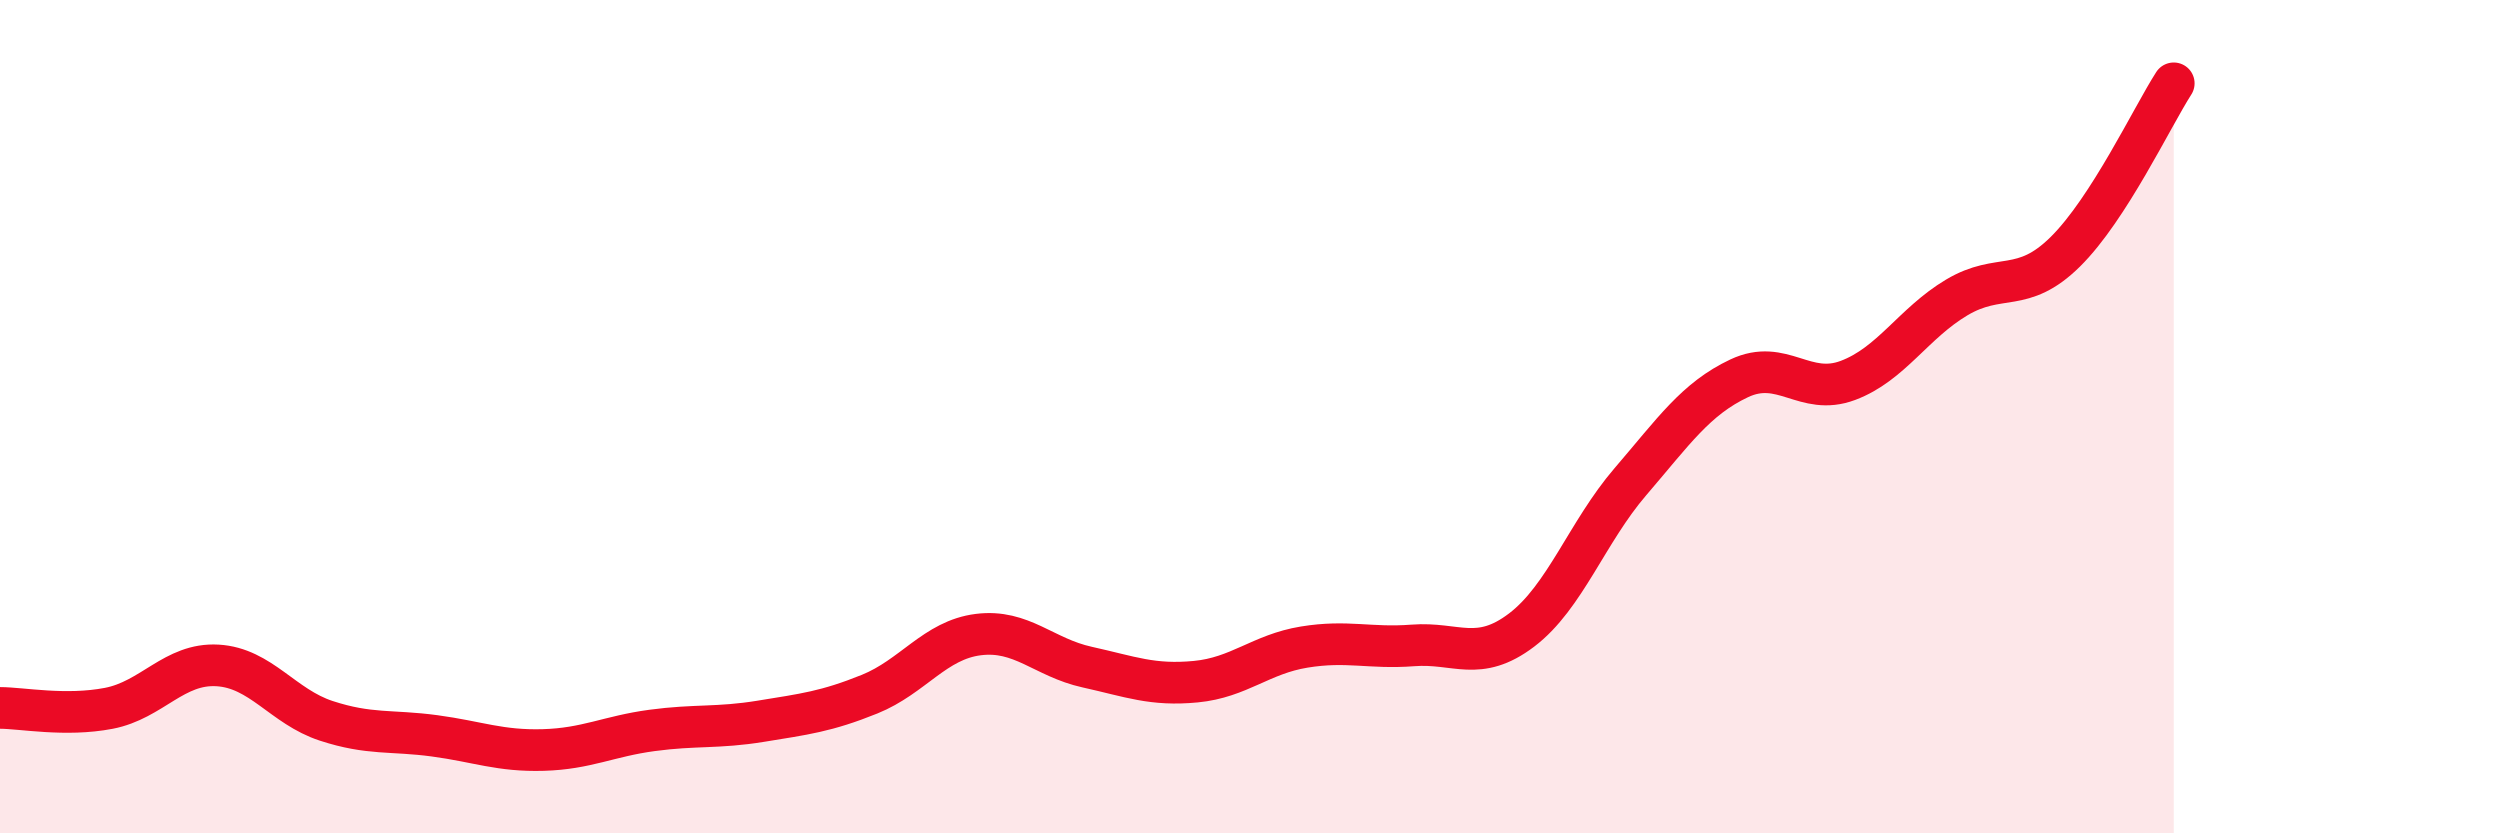
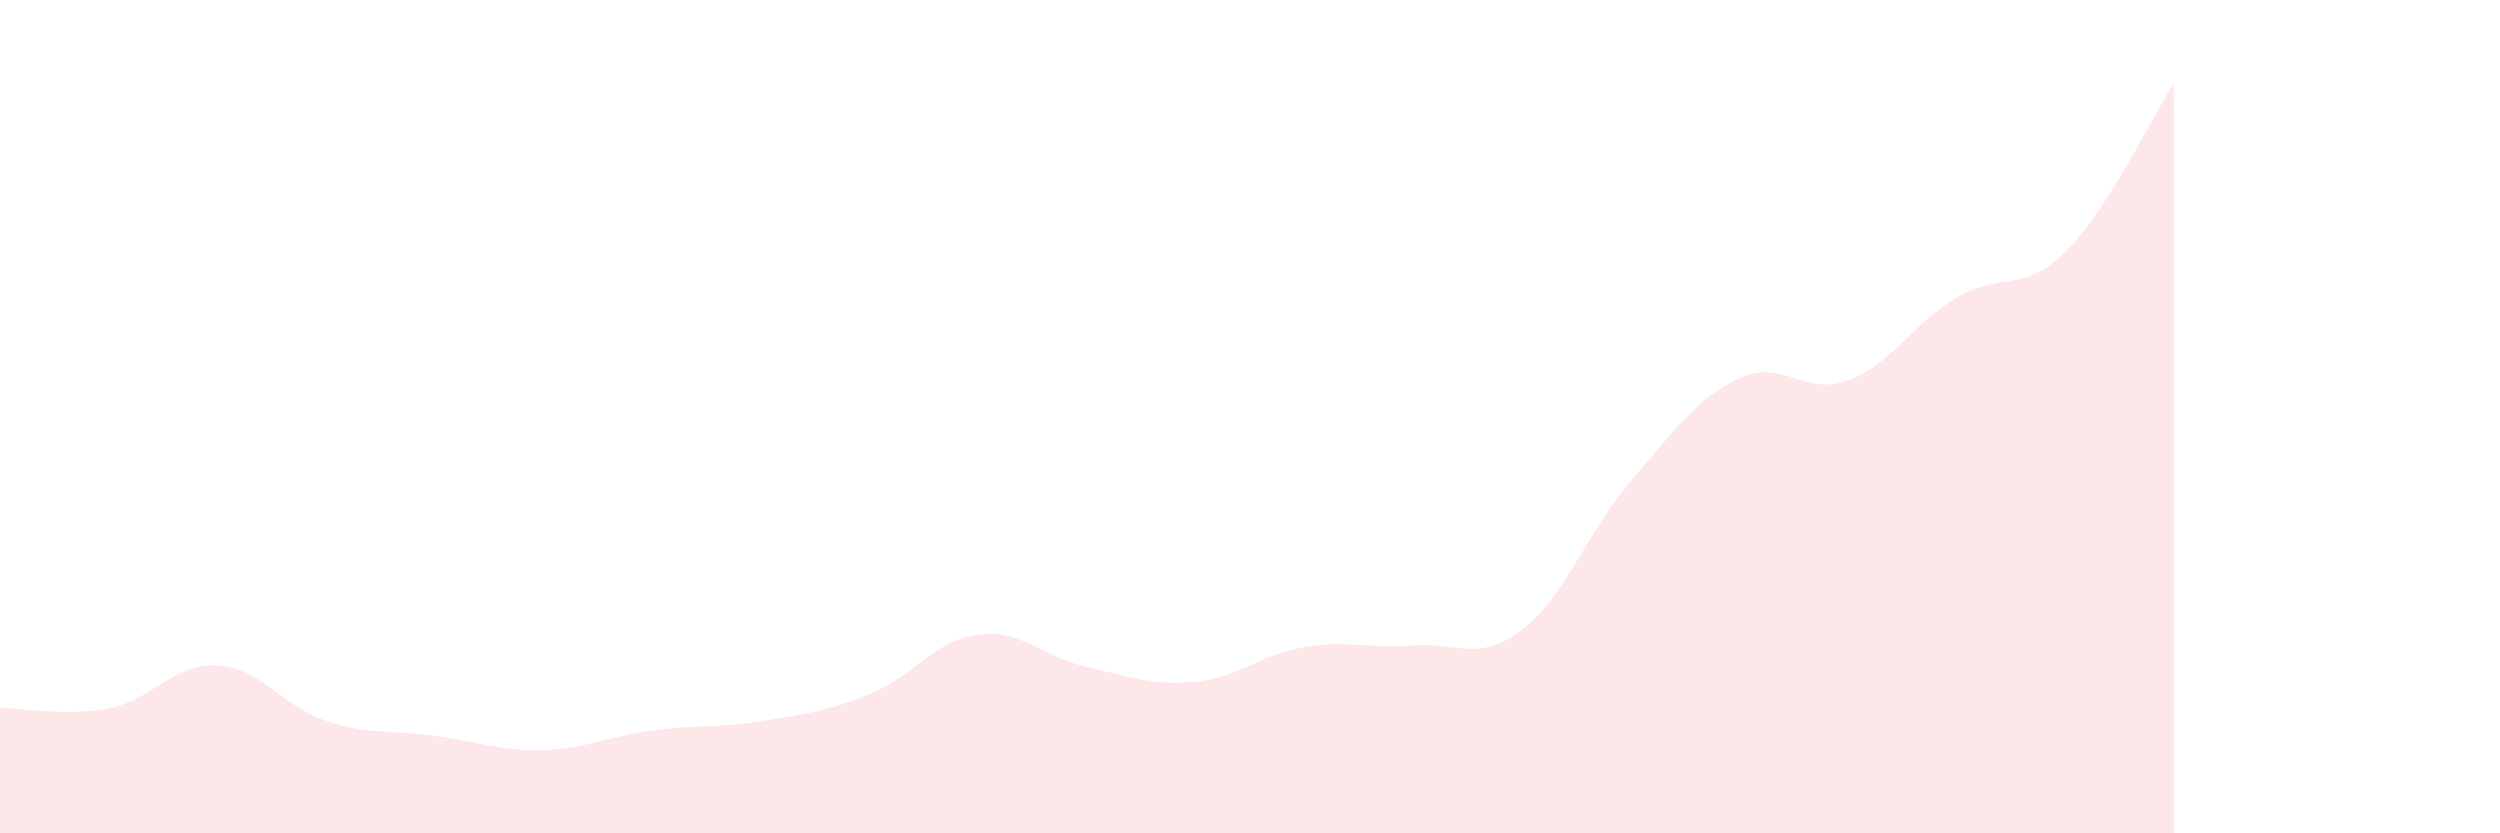
<svg xmlns="http://www.w3.org/2000/svg" width="60" height="20" viewBox="0 0 60 20">
  <path d="M 0,16.99 C 0.52,16.99 1.57,17.2 2.61,17 C 3.65,16.8 4.18,15.91 5.22,15.97 C 6.26,16.03 6.79,16.96 7.83,17.3 C 8.87,17.64 9.39,17.52 10.43,17.66 C 11.47,17.8 12,18.03 13.04,18 C 14.08,17.97 14.61,17.67 15.65,17.53 C 16.69,17.39 17.22,17.48 18.26,17.31 C 19.3,17.14 19.83,17.08 20.87,16.66 C 21.91,16.24 22.44,15.36 23.48,15.23 C 24.52,15.1 25.05,15.78 26.09,16.01 C 27.13,16.24 27.66,16.46 28.7,16.36 C 29.74,16.26 30.26,15.7 31.3,15.53 C 32.34,15.36 32.87,15.57 33.91,15.49 C 34.95,15.41 35.48,15.91 36.52,15.12 C 37.56,14.33 38.09,12.77 39.13,11.56 C 40.17,10.35 40.7,9.57 41.74,9.08 C 42.78,8.59 43.31,9.52 44.35,9.13 C 45.39,8.74 45.92,7.76 46.96,7.14 C 48,6.52 48.53,7.07 49.57,6.04 C 50.61,5.01 51.65,2.81 52.17,2L52.17 20L0 20Z" fill="#EB0A25" opacity="0.1" stroke-linecap="round" stroke-linejoin="round" />
-   <path d="M 0,16.99 C 0.52,16.99 1.57,17.2 2.61,17 C 3.65,16.8 4.18,15.91 5.22,15.97 C 6.26,16.03 6.79,16.96 7.83,17.3 C 8.87,17.64 9.39,17.52 10.43,17.66 C 11.47,17.8 12,18.03 13.04,18 C 14.08,17.97 14.61,17.67 15.65,17.53 C 16.69,17.39 17.22,17.48 18.26,17.31 C 19.3,17.14 19.83,17.08 20.87,16.66 C 21.91,16.24 22.44,15.36 23.48,15.23 C 24.52,15.1 25.05,15.78 26.09,16.01 C 27.13,16.24 27.66,16.46 28.7,16.36 C 29.74,16.26 30.26,15.7 31.3,15.53 C 32.34,15.36 32.87,15.57 33.91,15.49 C 34.95,15.41 35.48,15.91 36.52,15.12 C 37.56,14.33 38.09,12.77 39.13,11.56 C 40.17,10.35 40.7,9.57 41.74,9.08 C 42.78,8.59 43.31,9.52 44.35,9.13 C 45.39,8.74 45.92,7.76 46.96,7.14 C 48,6.52 48.53,7.07 49.57,6.04 C 50.61,5.01 51.65,2.81 52.17,2" stroke="#EB0A25" stroke-width="1" fill="none" stroke-linecap="round" stroke-linejoin="round" />
</svg>